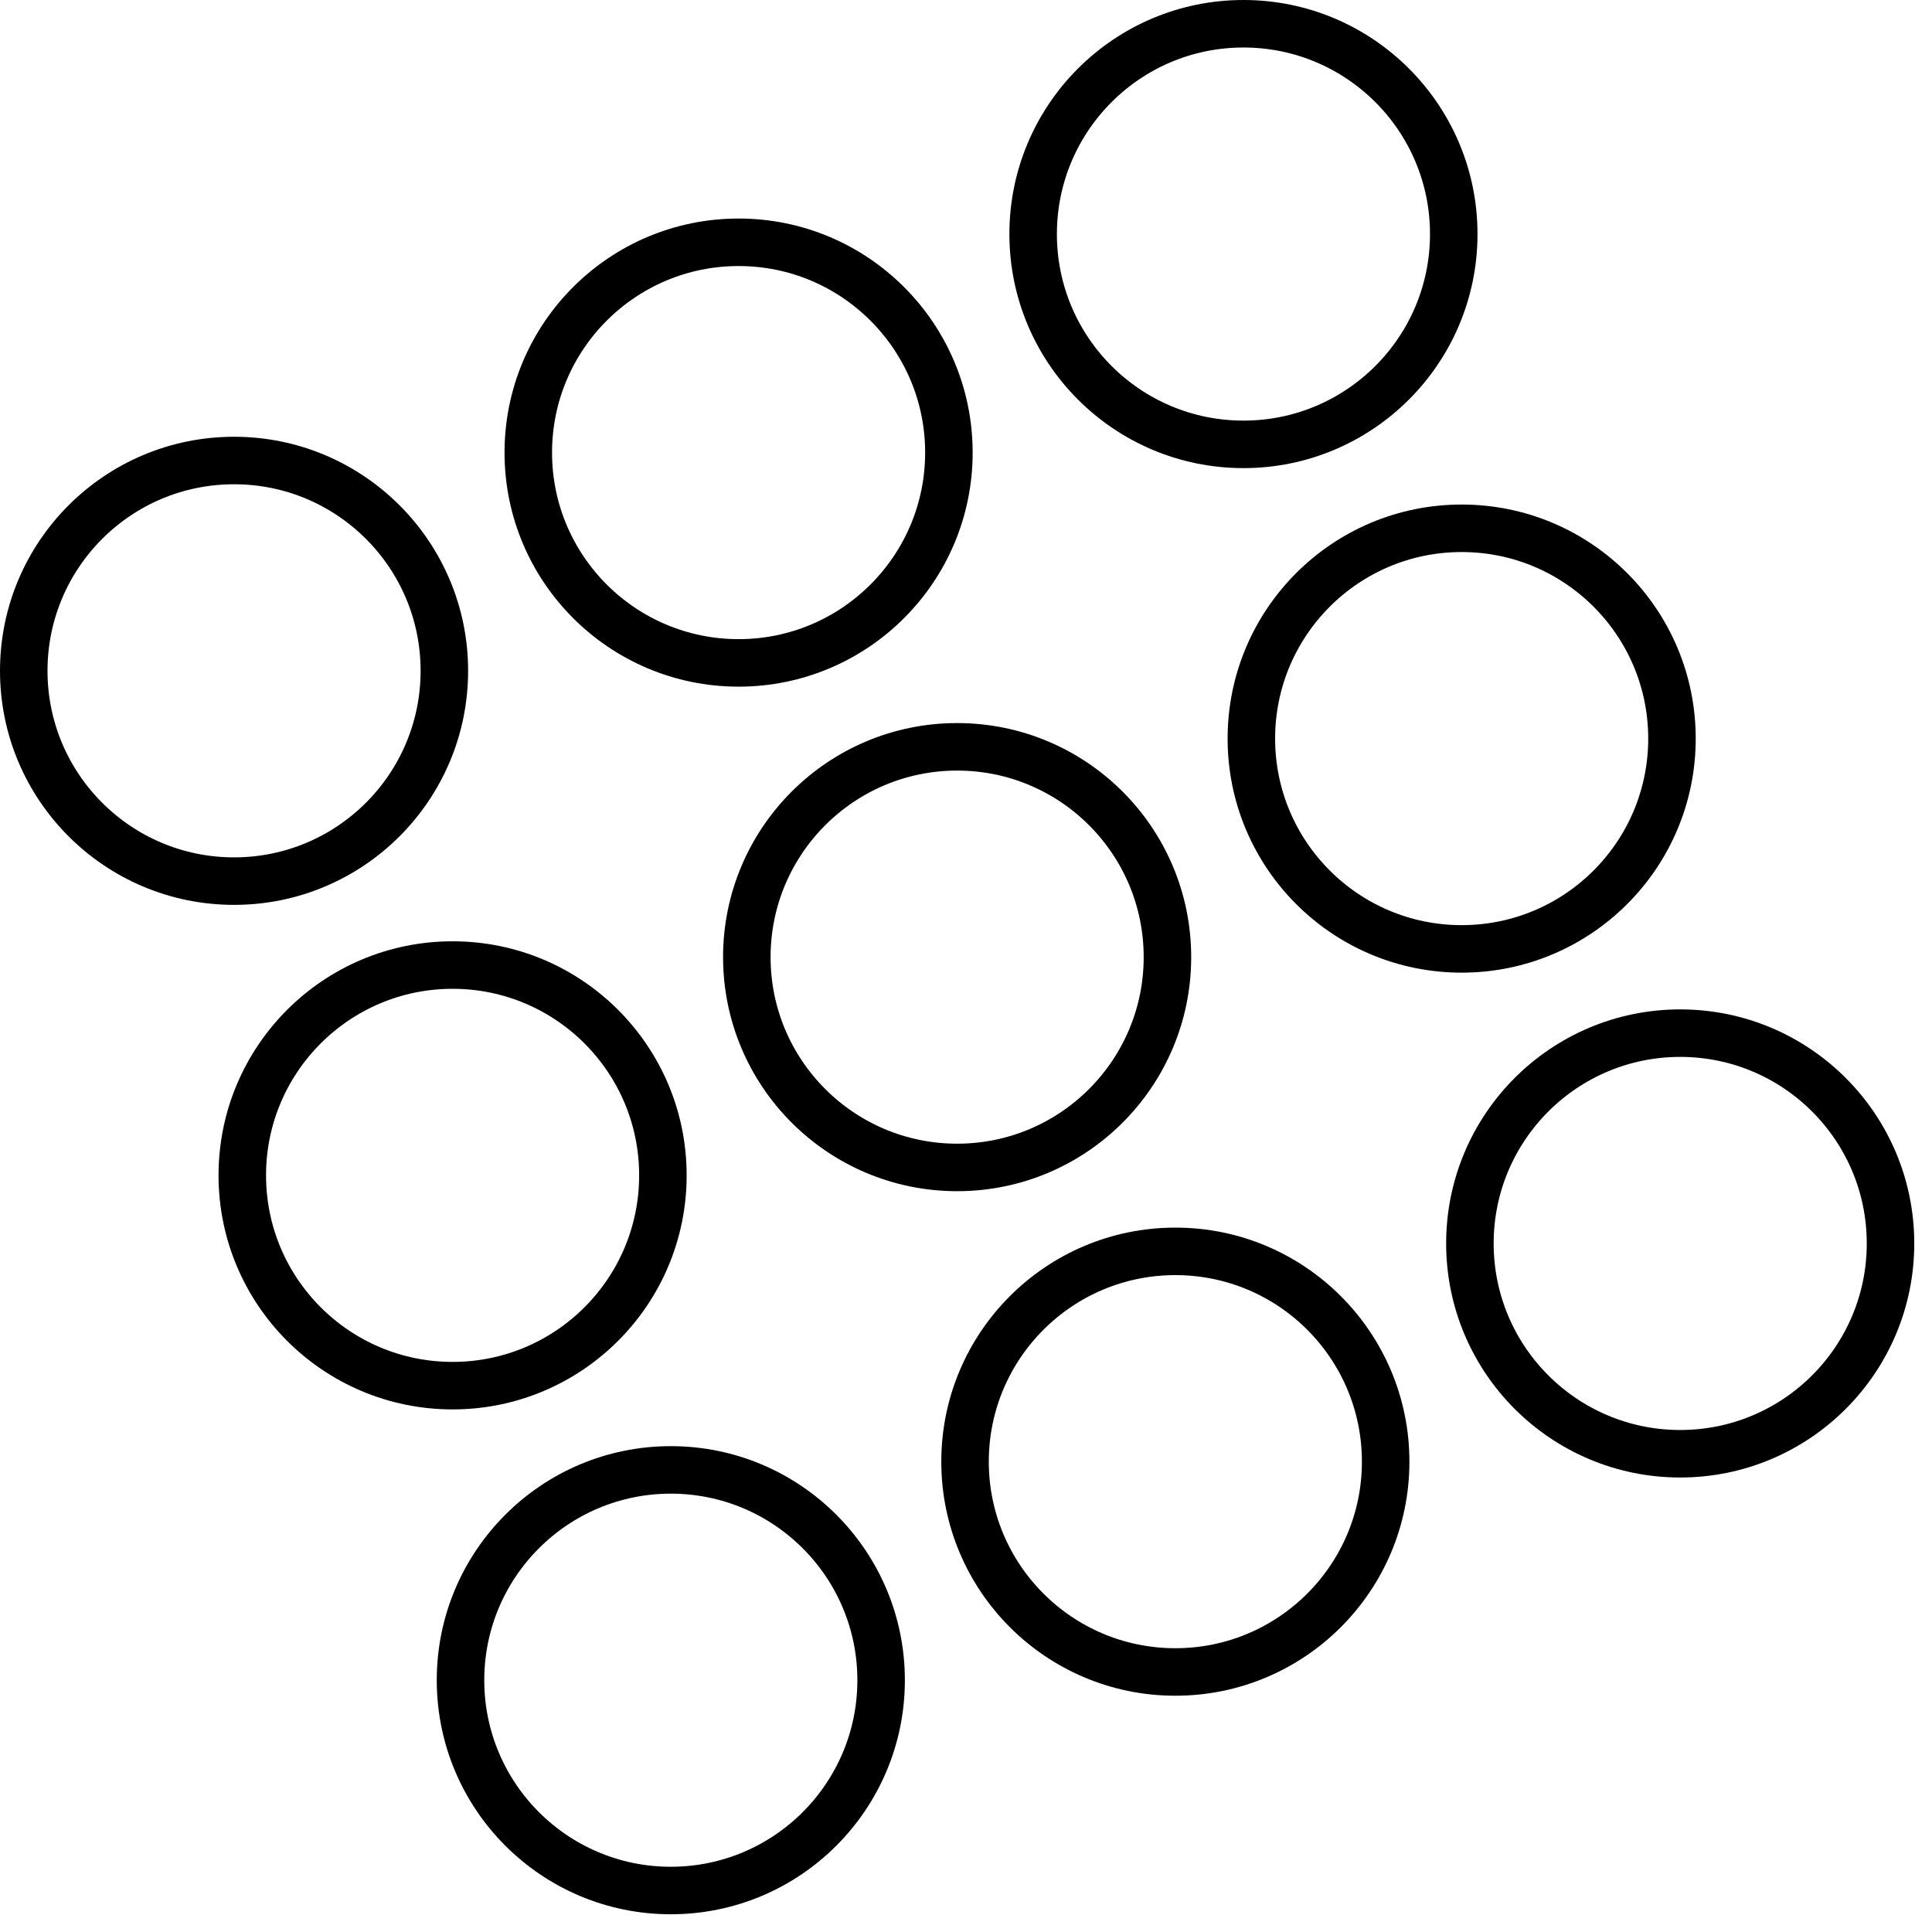
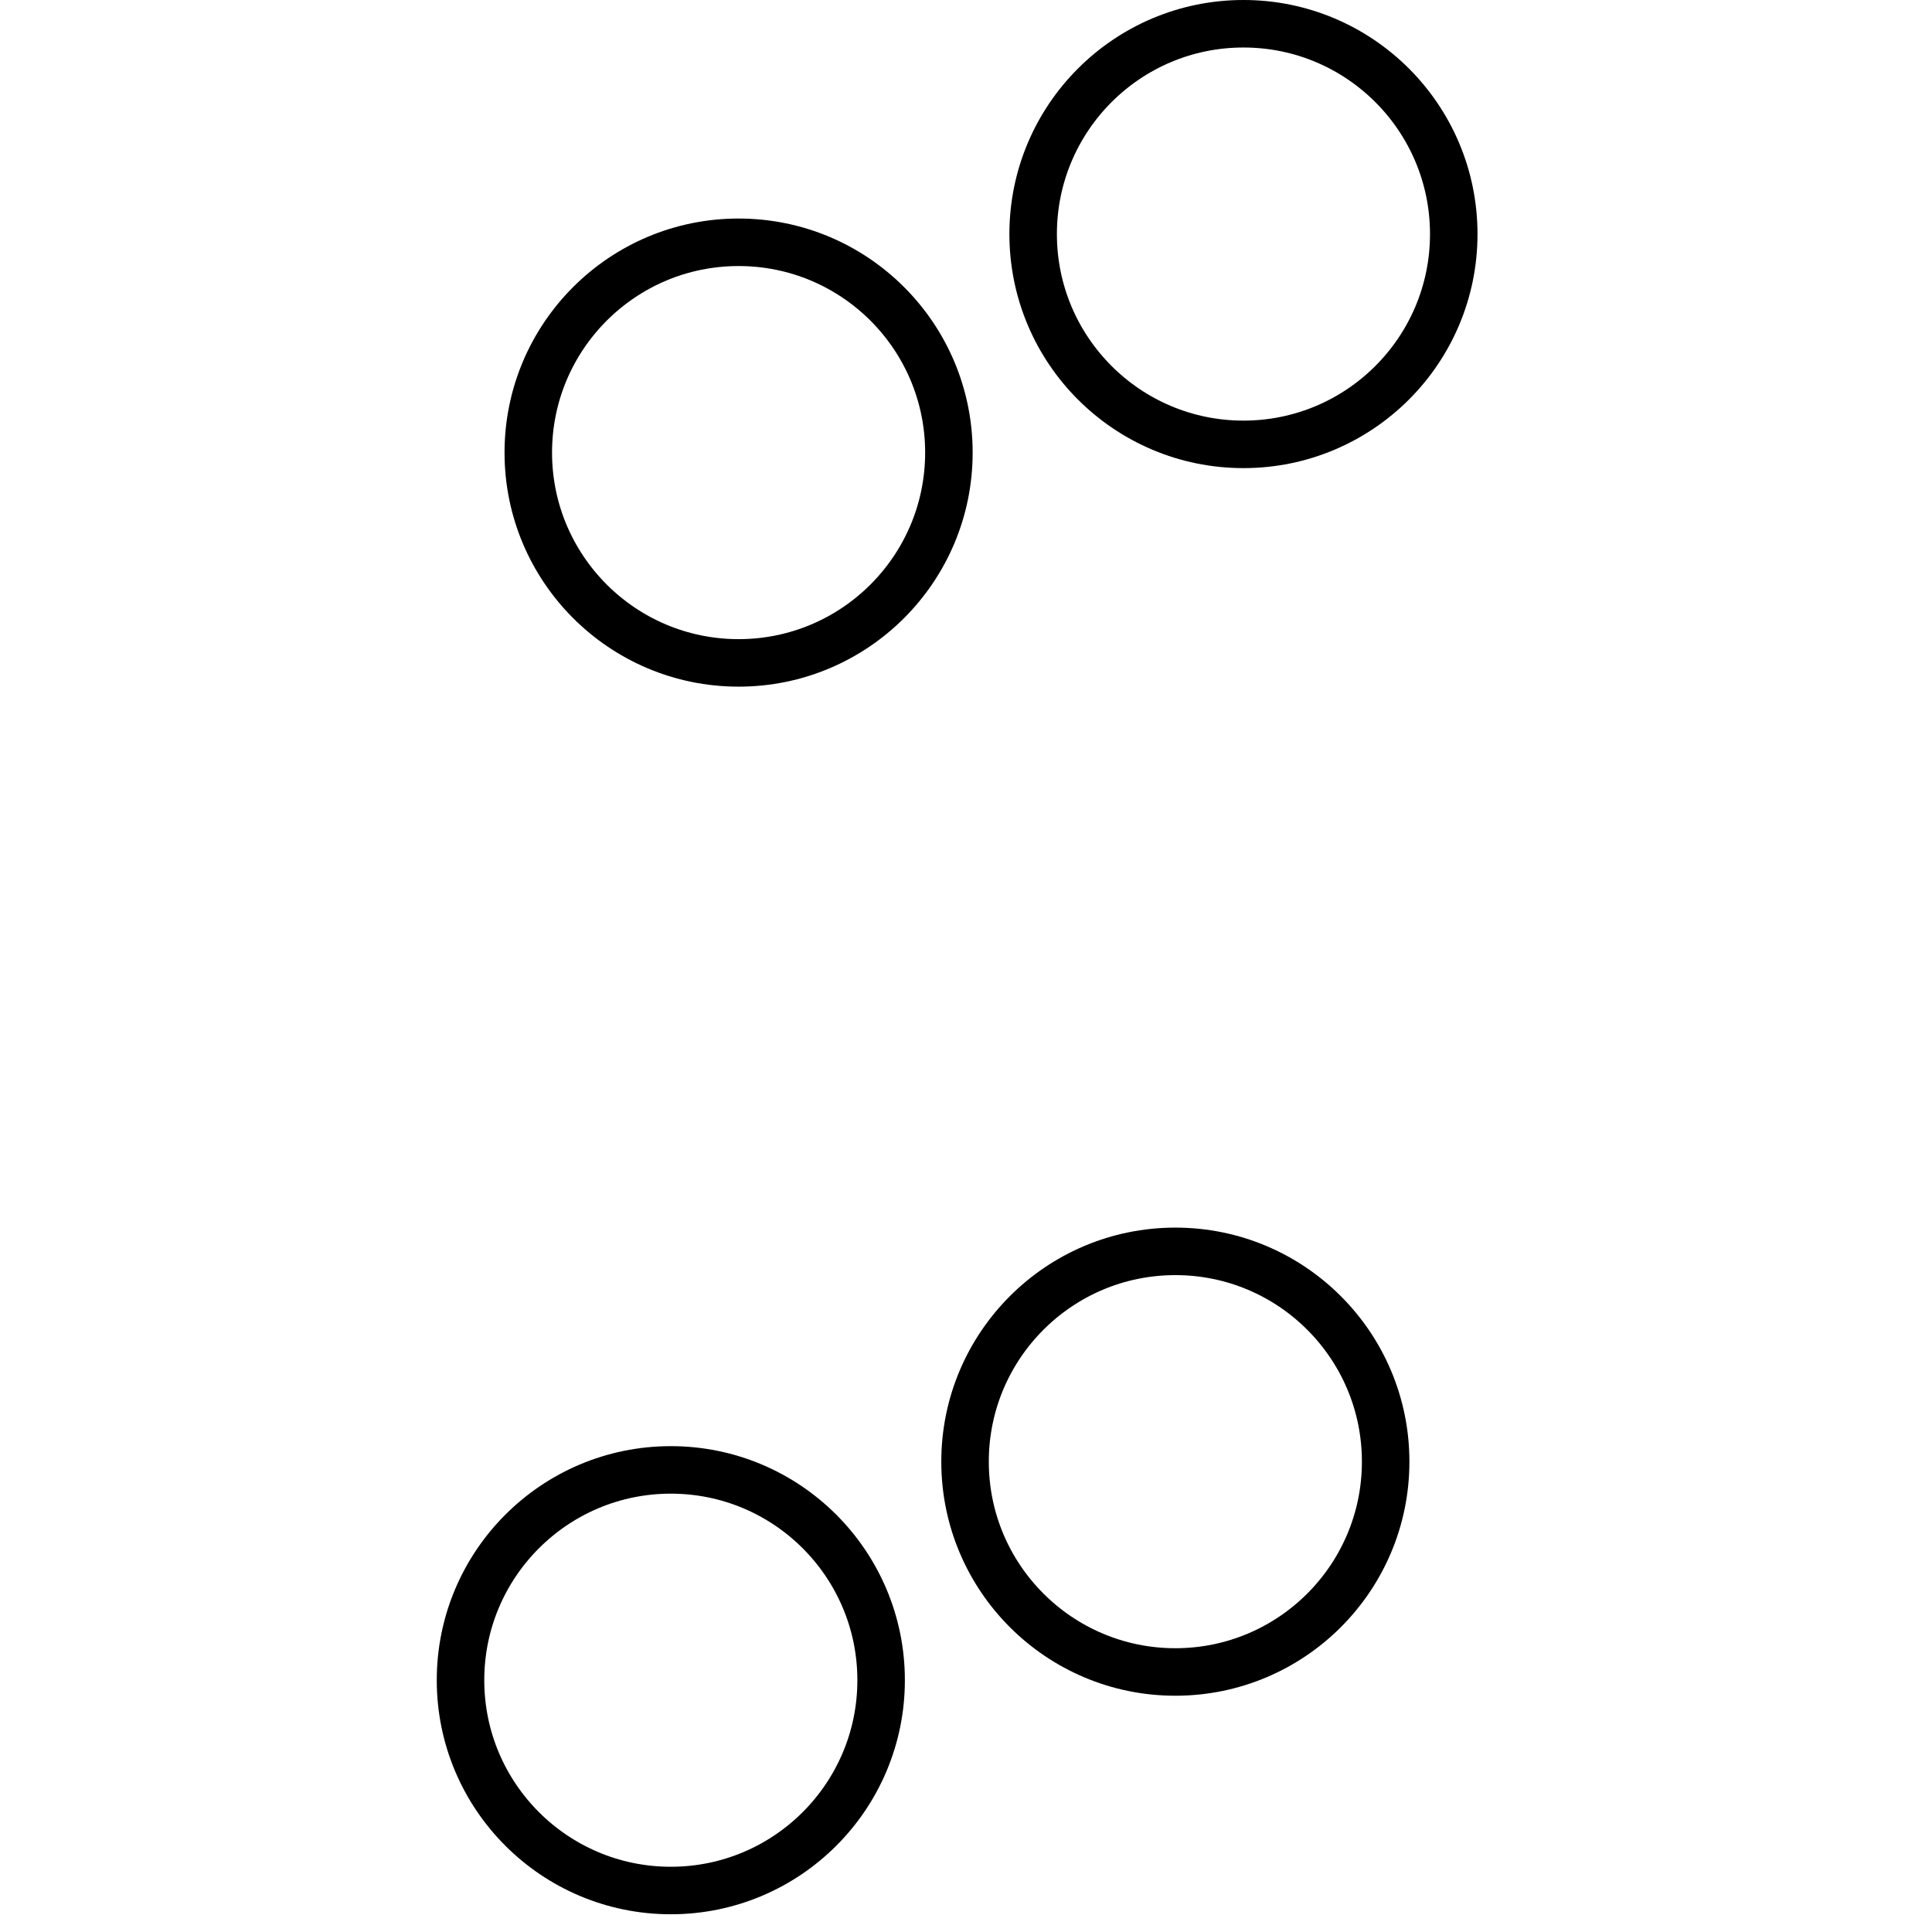
<svg xmlns="http://www.w3.org/2000/svg" width="61" height="61" viewBox="0 0 61 61" fill="none">
  <g clip-path="url(#clip0_4297_663)">
-     <path d="M7.39 27.82C11.057 27.82 14.03 24.847 14.03 21.18C14.03 17.513 11.057 14.54 7.39 14.54C3.723 14.54 0.75 17.513 0.75 21.18C0.75 24.847 3.723 27.82 7.39 27.82Z" stroke="black" stroke-width="1.5" stroke-miterlimit="10" />
    <path d="M23.32 20.93C26.987 20.93 29.96 17.957 29.96 14.29C29.96 10.623 26.987 7.65 23.32 7.65C19.653 7.65 16.68 10.623 16.68 14.29C16.68 17.957 19.653 20.93 23.32 20.93Z" stroke="black" stroke-width="1.5" stroke-miterlimit="10" />
    <path d="M39.26 14.03C42.927 14.03 45.9 11.057 45.9 7.39C45.9 3.723 42.927 0.75 39.26 0.75C35.593 0.75 32.62 3.723 32.62 7.39C32.62 11.057 35.593 14.03 39.26 14.03Z" stroke="black" stroke-width="1.5" stroke-miterlimit="10" />
-     <path d="M14.29 43.75C17.957 43.75 20.93 40.777 20.93 37.11C20.93 33.443 17.957 30.47 14.29 30.47C10.623 30.47 7.65 33.443 7.65 37.11C7.65 40.777 10.623 43.75 14.29 43.75Z" stroke="black" stroke-width="1.5" stroke-miterlimit="10" />
-     <path d="M30.22 36.86C33.887 36.86 36.86 33.887 36.86 30.22C36.86 26.553 33.887 23.58 30.22 23.58C26.553 23.58 23.58 26.553 23.58 30.22C23.58 33.887 26.553 36.86 30.22 36.86Z" stroke="black" stroke-width="1.5" stroke-miterlimit="10" />
-     <path d="M46.15 29.96C49.817 29.96 52.79 26.987 52.79 23.32C52.79 19.653 49.817 16.68 46.15 16.68C42.483 16.68 39.51 19.653 39.51 23.32C39.51 26.987 42.483 29.96 46.15 29.96Z" stroke="black" stroke-width="1.5" stroke-miterlimit="10" />
    <path d="M21.18 59.69C24.847 59.69 27.82 56.717 27.82 53.05C27.82 49.383 24.847 46.41 21.18 46.41C17.513 46.41 14.54 49.383 14.54 53.05C14.54 56.717 17.513 59.69 21.18 59.69Z" stroke="black" stroke-width="1.5" stroke-miterlimit="10" />
    <path d="M37.11 52.79C40.777 52.79 43.75 49.817 43.75 46.15C43.75 42.483 40.777 39.51 37.11 39.51C33.443 39.51 30.47 42.483 30.47 46.15C30.47 49.817 33.443 52.79 37.11 52.79Z" stroke="black" stroke-width="1.5" stroke-miterlimit="10" />
-     <path d="M53.05 45.9C56.717 45.9 59.69 42.927 59.69 39.26C59.69 35.593 56.717 32.62 53.05 32.62C49.383 32.62 46.41 35.593 46.41 39.26C46.41 42.927 49.383 45.9 53.05 45.9Z" stroke="black" stroke-width="1.5" stroke-miterlimit="10" />
  </g>
  <defs>
    <clipPath id="clip0_4297_663">
      <rect width="60.44" height="60.44" fill="white" />
    </clipPath>
  </defs>
</svg>